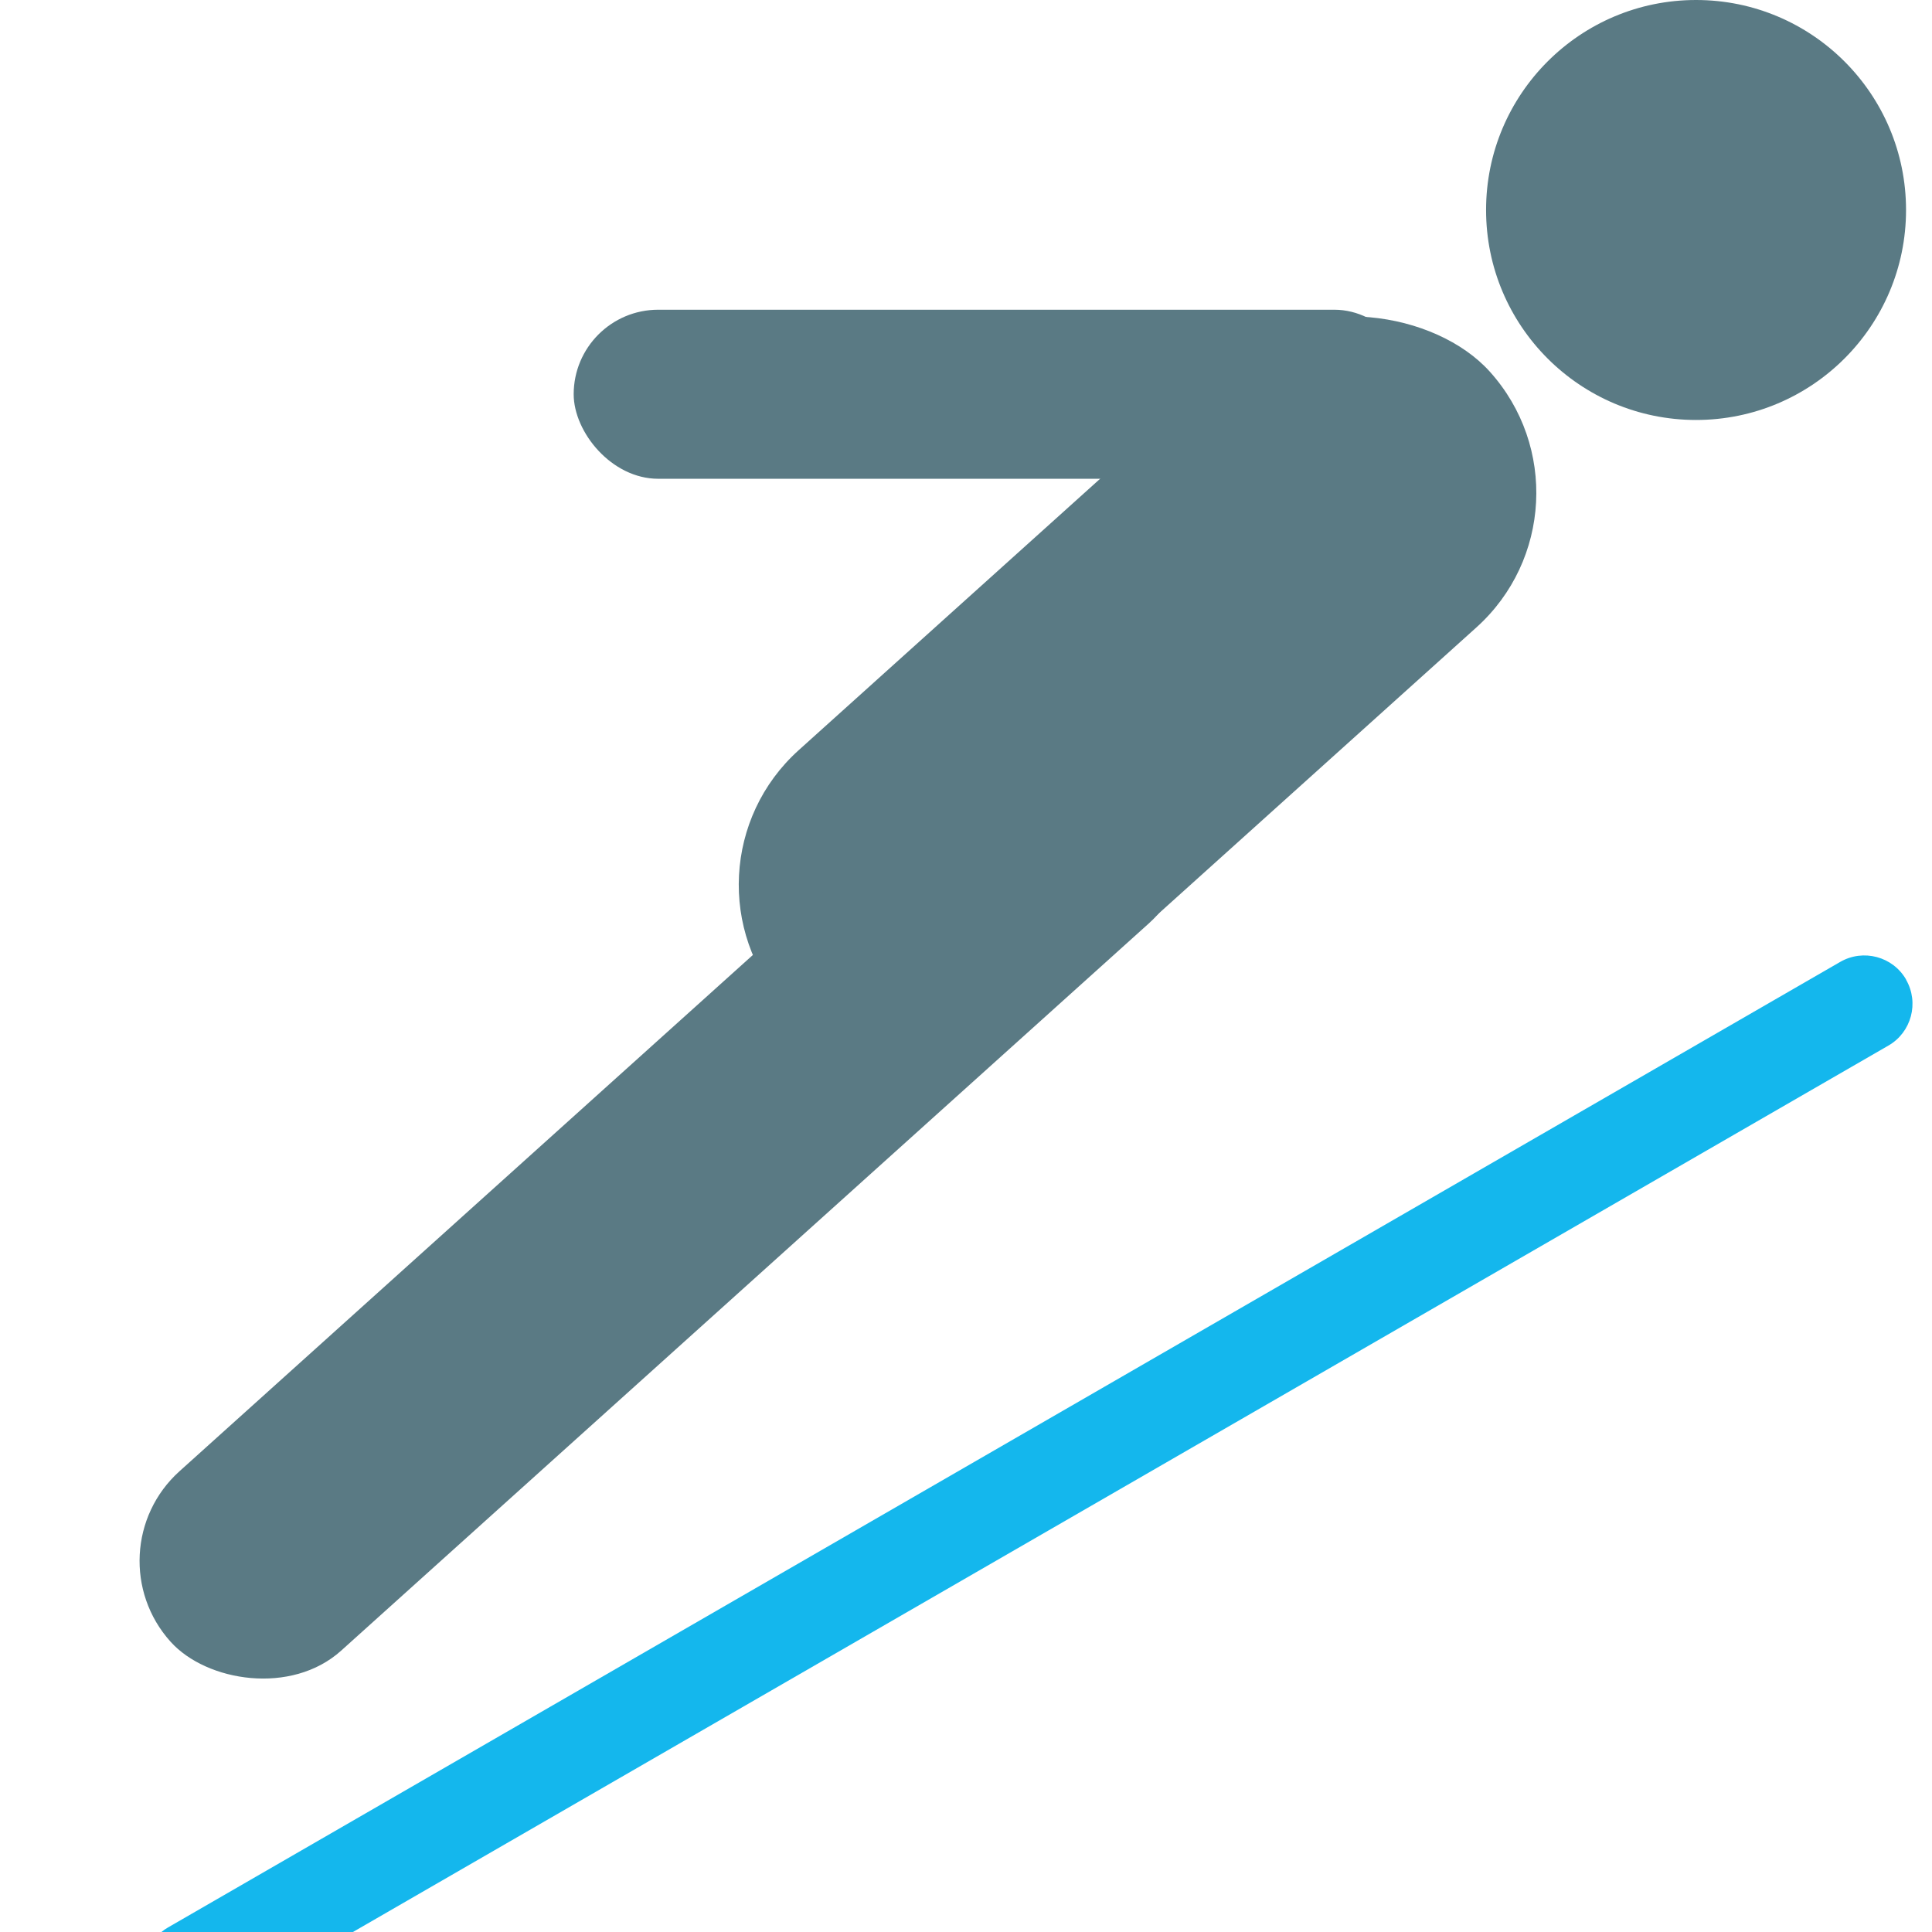
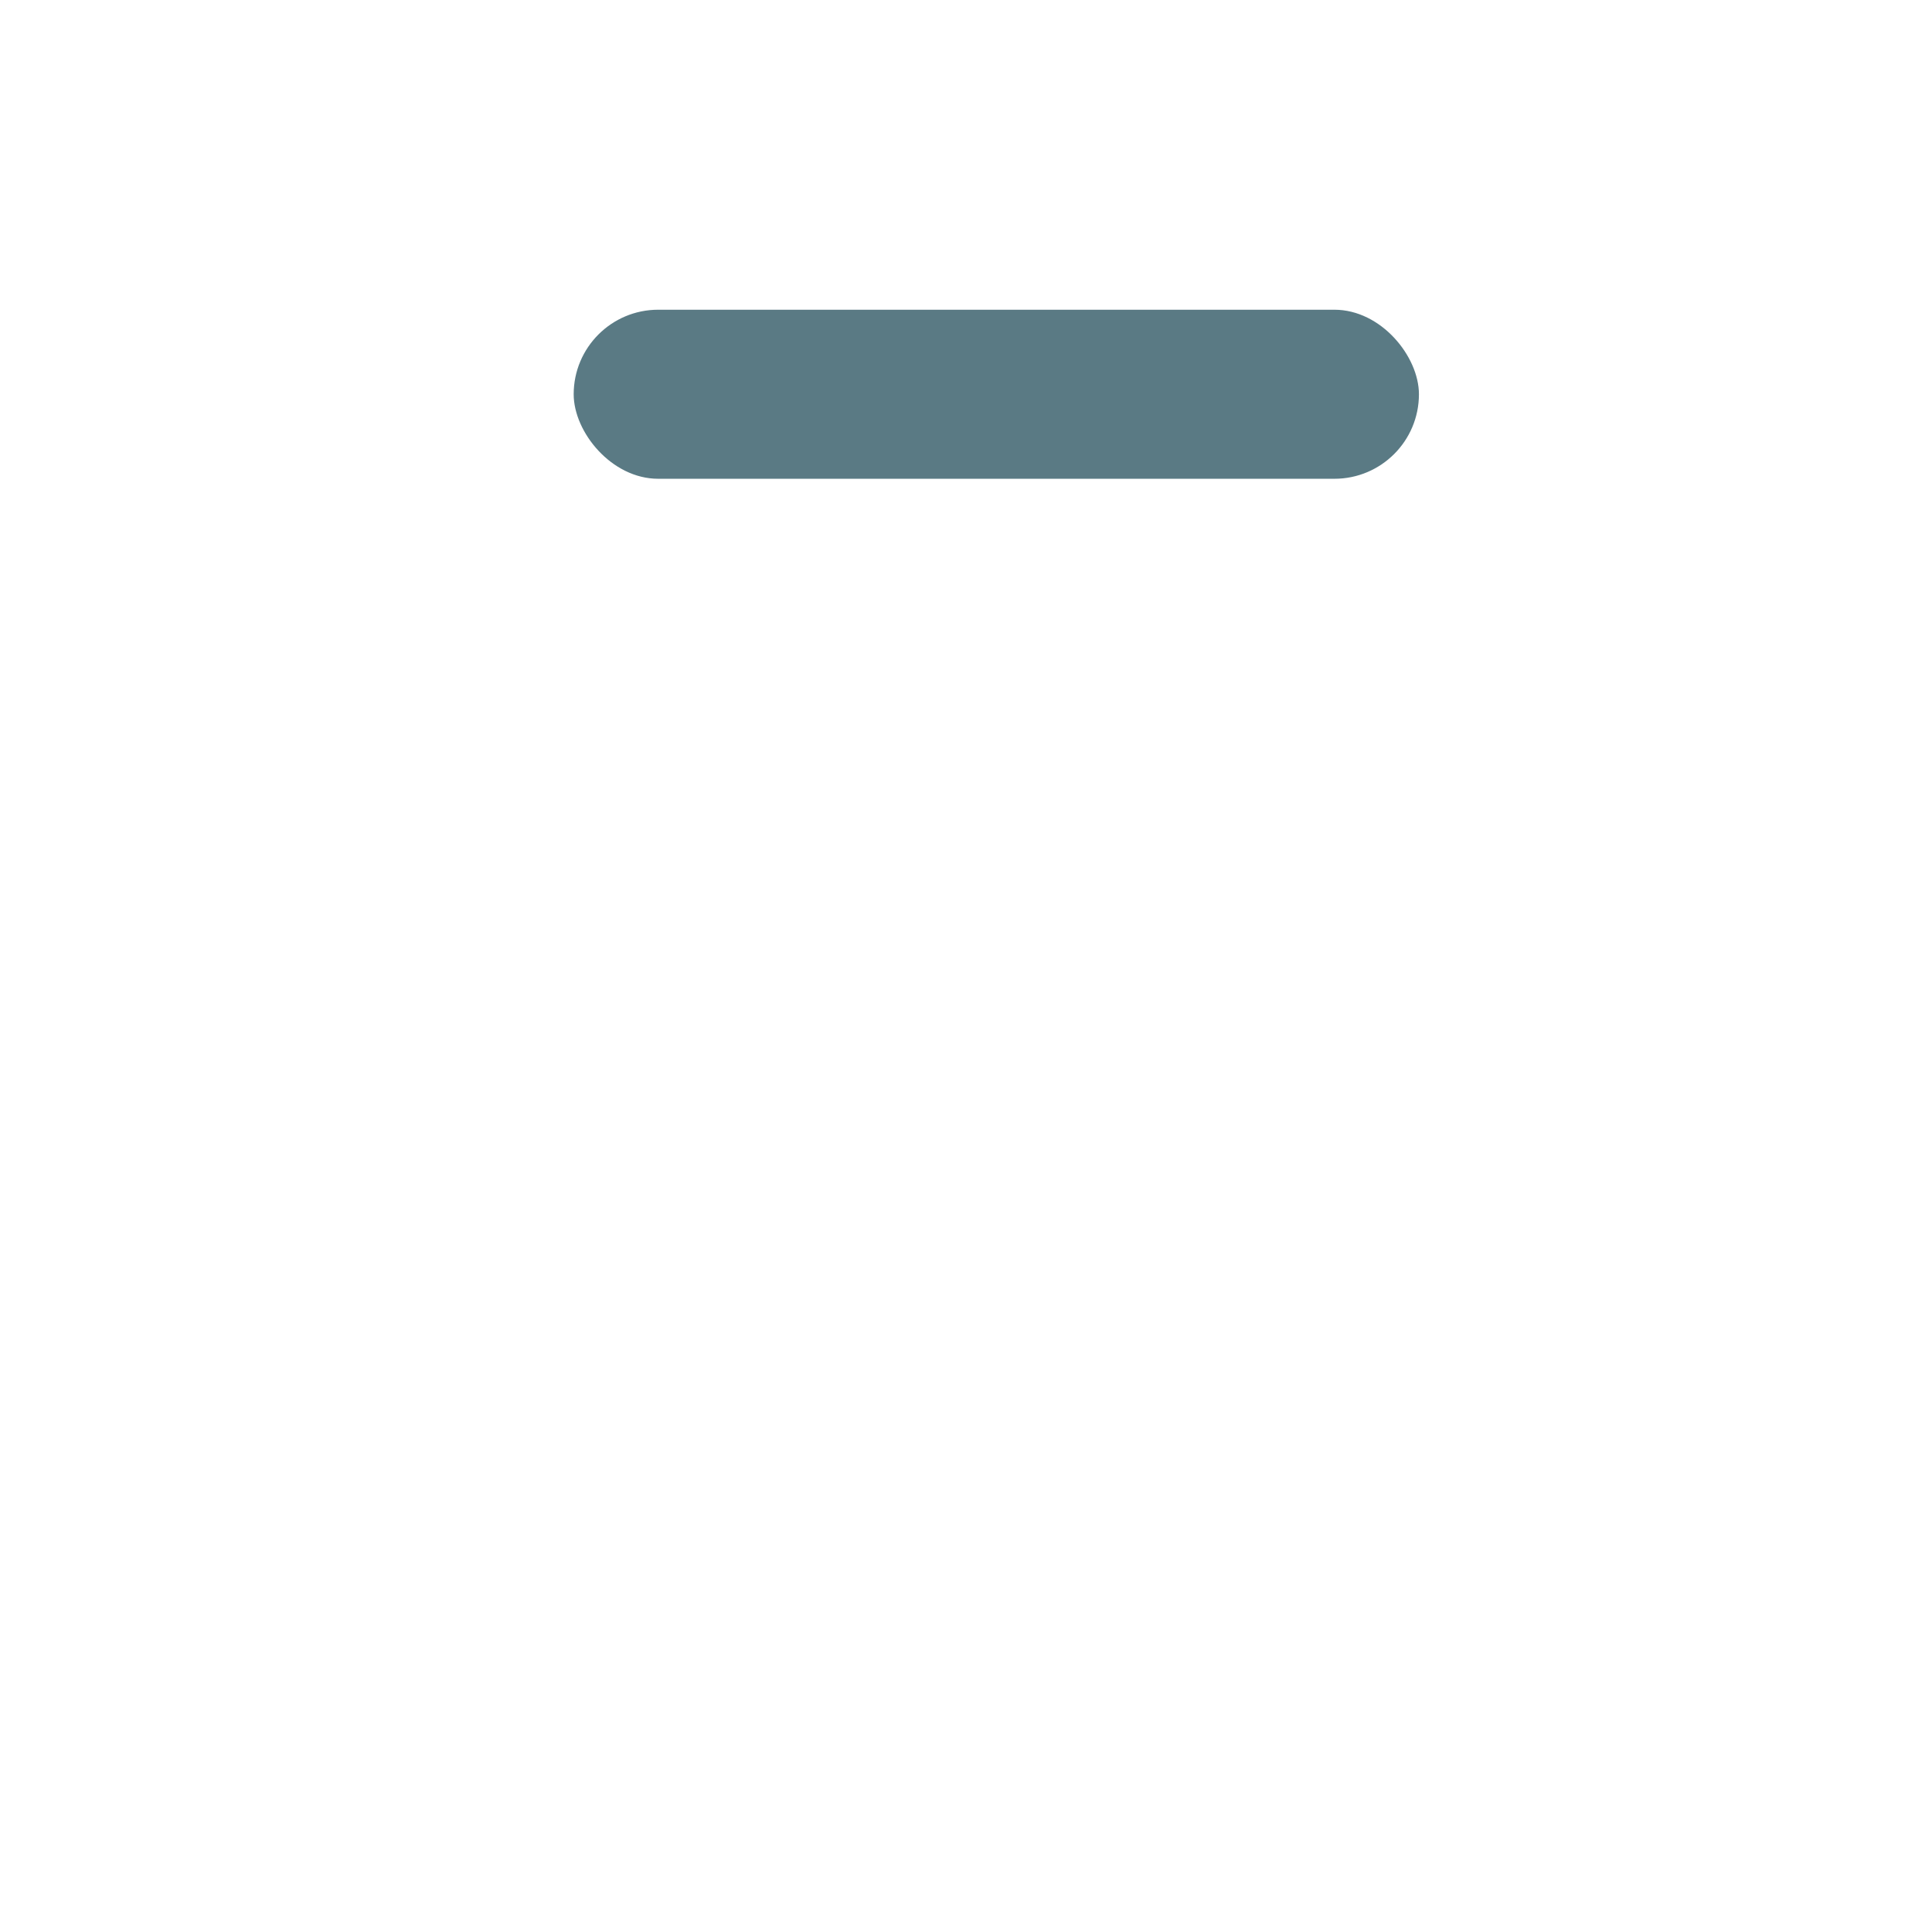
<svg xmlns="http://www.w3.org/2000/svg" width="16" height="16" viewBox="0 0 16 16">
  <g fill="none" fill-rule="evenodd">
    <g fill-rule="nonzero">
      <g>
-         <path fill="#14B7ED" d="M15.785 8.113c.11.191.045.436-.146.546L2.923 16H1.337c.017-.014.035-.027.055-.038L15.24 7.966c.191-.11.436-.045.546.147z" />
-         <circle cx="14.046" cy="1.739" r="1.739" fill="#5A7A84" />
-         <rect width="7.851" height="3" x="5.495" y="4.204" fill="#5A7A84" rx="1.5" transform="rotate(-42 9.421 5.704)" />
-         <rect width="11" height="2" y="8.916" fill="#5A7A84" rx="1" transform="rotate(-42 5.5 9.916)" />
        <rect width="7" height="1.4" x="4.751" y="2.565" fill="#5A7A84" rx=".7" />
      </g>
    </g>
  </g>
</svg>